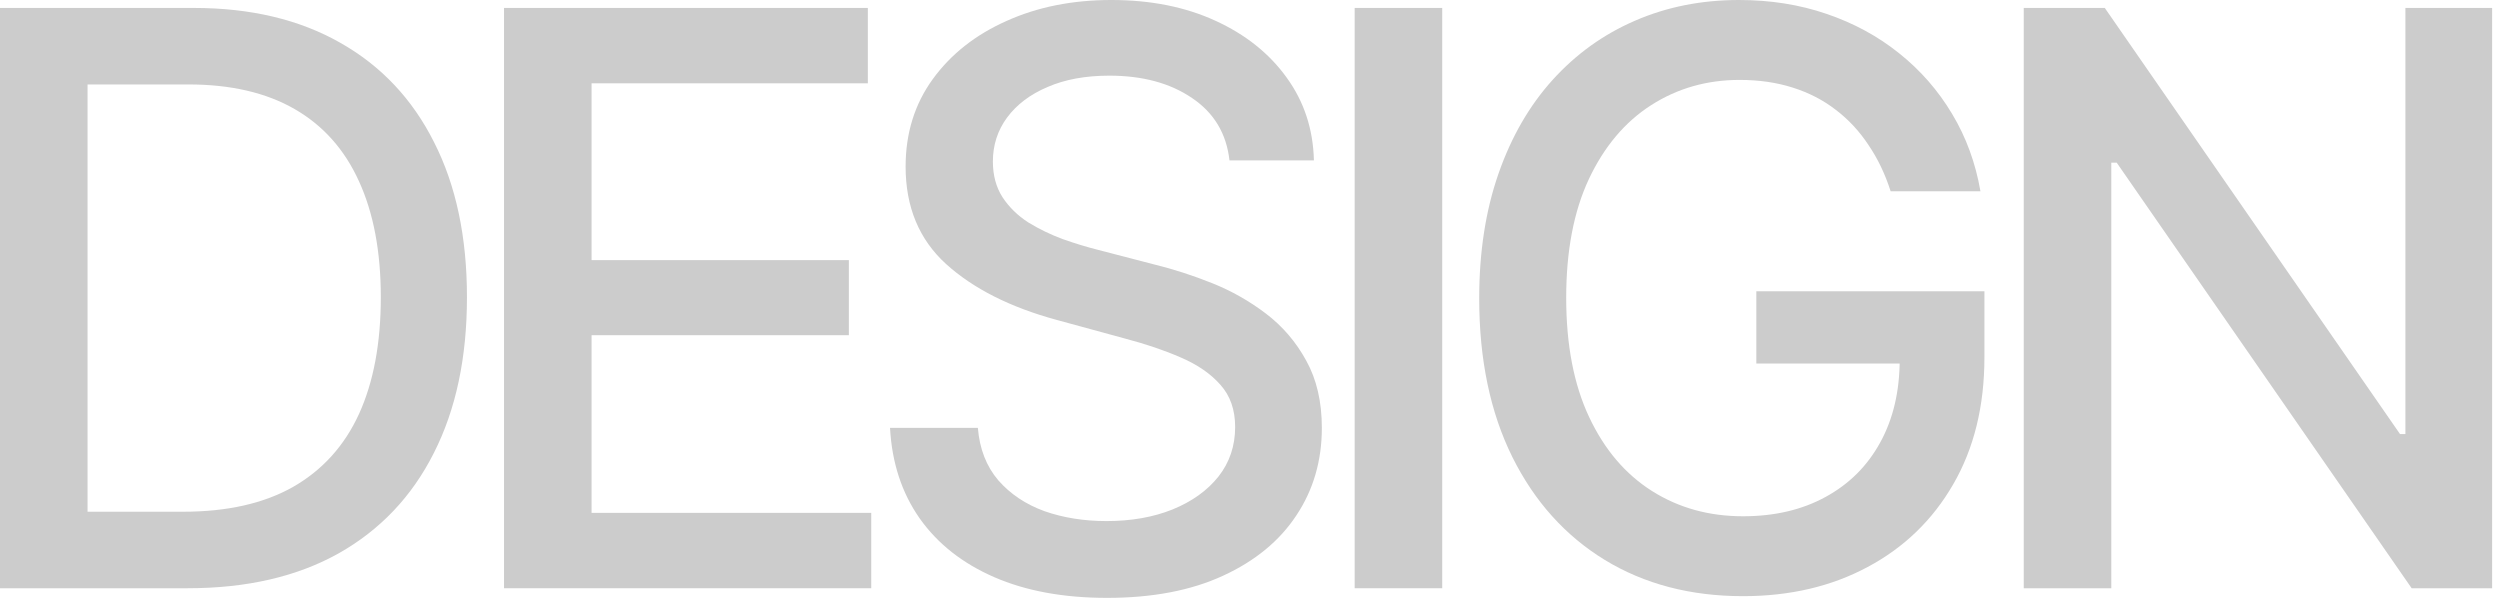
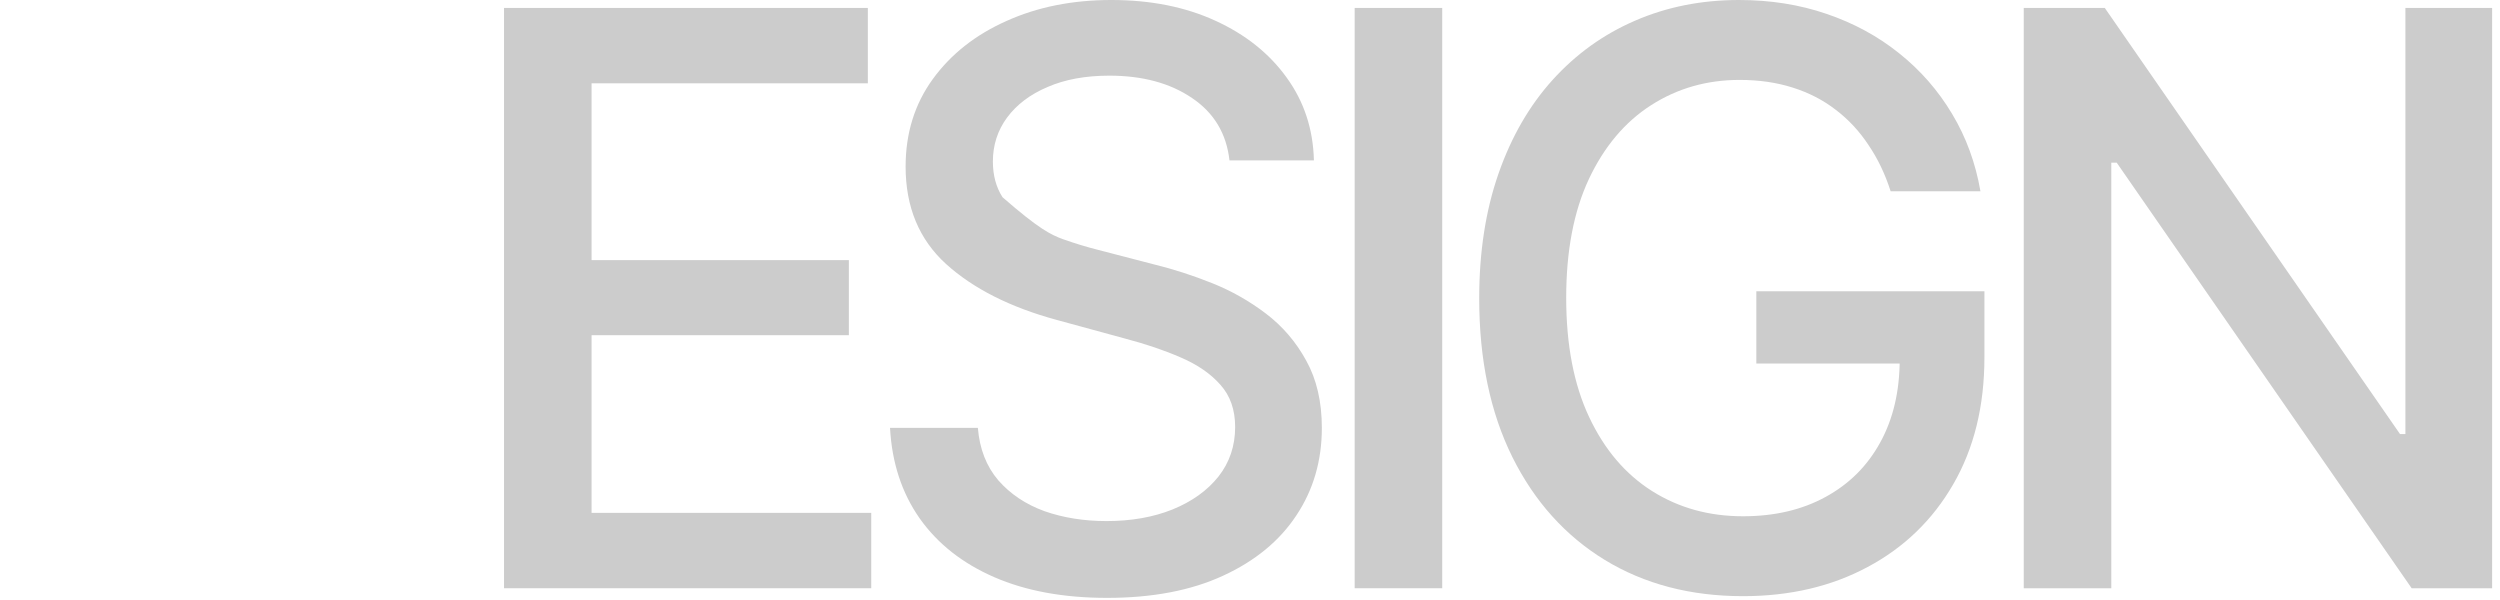
<svg xmlns="http://www.w3.org/2000/svg" width="221" height="53" viewBox="0 0 221 53" fill="none">
-   <path d="M16.607 52H0V0.702H17.133C22.159 0.702 26.476 1.729 30.082 3.783C33.689 5.82 36.453 8.751 38.373 12.575C40.31 16.382 41.279 20.949 41.279 26.276C41.279 31.619 40.302 36.211 38.348 40.052C36.411 43.893 33.606 46.848 29.932 48.919C26.259 50.973 21.817 52 16.607 52ZM7.74 45.237H16.181C20.088 45.237 23.336 44.502 25.924 43.033C28.513 41.547 30.45 39.401 31.736 36.595C33.021 33.773 33.664 30.334 33.664 26.276C33.664 22.251 33.021 18.837 31.736 16.031C30.467 13.226 28.571 11.097 26.05 9.644C23.528 8.191 20.397 7.465 16.657 7.465H7.74V45.237Z" fill="#CCCCCC" />
  <path d="M44.555 52V0.702H76.717V7.365H52.295V22.994H75.039V29.632H52.295V45.337H77.017V52H44.555Z" fill="#CCCCCC" />
-   <path d="M108.686 14.178C108.419 11.806 107.316 9.97 105.379 8.667C103.442 7.348 101.004 6.688 98.065 6.688C95.961 6.688 94.141 7.022 92.605 7.69C91.069 8.341 89.875 9.243 89.023 10.395C88.188 11.531 87.771 12.825 87.771 14.278C87.771 15.497 88.055 16.549 88.622 17.434C89.207 18.319 89.967 19.062 90.902 19.663C91.853 20.247 92.872 20.74 93.958 21.141C95.043 21.525 96.087 21.842 97.088 22.093L102.098 23.395C103.735 23.796 105.413 24.339 107.133 25.023C108.853 25.708 110.447 26.61 111.917 27.729C113.386 28.847 114.572 30.233 115.474 31.886C116.392 33.54 116.851 35.518 116.851 37.823C116.851 40.728 116.1 43.308 114.597 45.563C113.111 47.817 110.948 49.595 108.11 50.898C105.288 52.2 101.873 52.852 97.865 52.852C94.024 52.852 90.701 52.242 87.896 51.023C85.091 49.804 82.895 48.076 81.308 45.838C79.722 43.584 78.845 40.912 78.678 37.823H86.443C86.594 39.676 87.195 41.221 88.247 42.457C89.315 43.676 90.676 44.586 92.329 45.187C93.999 45.771 95.828 46.063 97.815 46.063C100.002 46.063 101.948 45.721 103.651 45.037C105.371 44.335 106.724 43.367 107.709 42.131C108.694 40.879 109.187 39.417 109.187 37.748C109.187 36.228 108.753 34.984 107.884 34.016C107.033 33.047 105.872 32.245 104.403 31.611C102.95 30.976 101.305 30.417 99.468 29.933L93.406 28.279C89.299 27.161 86.042 25.516 83.638 23.345C81.25 21.174 80.056 18.302 80.056 14.729C80.056 11.773 80.858 9.193 82.461 6.989C84.064 4.785 86.234 3.073 88.973 1.854C91.712 0.618 94.801 0 98.241 0C101.714 0 104.778 0.61 107.433 1.829C110.105 3.048 112.209 4.726 113.745 6.864C115.282 8.984 116.083 11.422 116.15 14.178H108.686Z" fill="#CCCCCC" />
+   <path d="M108.686 14.178C108.419 11.806 107.316 9.97 105.379 8.667C103.442 7.348 101.004 6.688 98.065 6.688C95.961 6.688 94.141 7.022 92.605 7.69C91.069 8.341 89.875 9.243 89.023 10.395C88.188 11.531 87.771 12.825 87.771 14.278C87.771 15.497 88.055 16.549 88.622 17.434C91.853 20.247 92.872 20.74 93.958 21.141C95.043 21.525 96.087 21.842 97.088 22.093L102.098 23.395C103.735 23.796 105.413 24.339 107.133 25.023C108.853 25.708 110.447 26.61 111.917 27.729C113.386 28.847 114.572 30.233 115.474 31.886C116.392 33.54 116.851 35.518 116.851 37.823C116.851 40.728 116.1 43.308 114.597 45.563C113.111 47.817 110.948 49.595 108.11 50.898C105.288 52.2 101.873 52.852 97.865 52.852C94.024 52.852 90.701 52.242 87.896 51.023C85.091 49.804 82.895 48.076 81.308 45.838C79.722 43.584 78.845 40.912 78.678 37.823H86.443C86.594 39.676 87.195 41.221 88.247 42.457C89.315 43.676 90.676 44.586 92.329 45.187C93.999 45.771 95.828 46.063 97.815 46.063C100.002 46.063 101.948 45.721 103.651 45.037C105.371 44.335 106.724 43.367 107.709 42.131C108.694 40.879 109.187 39.417 109.187 37.748C109.187 36.228 108.753 34.984 107.884 34.016C107.033 33.047 105.872 32.245 104.403 31.611C102.95 30.976 101.305 30.417 99.468 29.933L93.406 28.279C89.299 27.161 86.042 25.516 83.638 23.345C81.25 21.174 80.056 18.302 80.056 14.729C80.056 11.773 80.858 9.193 82.461 6.989C84.064 4.785 86.234 3.073 88.973 1.854C91.712 0.618 94.801 0 98.241 0C101.714 0 104.778 0.61 107.433 1.829C110.105 3.048 112.209 4.726 113.745 6.864C115.282 8.984 116.083 11.422 116.15 14.178H108.686Z" fill="#CCCCCC" />
  <path d="M127.492 0.702V52H119.752V0.702H127.492Z" fill="#CCCCCC" />
  <path d="M167.132 16.908C166.647 15.388 165.996 14.027 165.178 12.825C164.376 11.606 163.416 10.571 162.297 9.719C161.179 8.851 159.901 8.191 158.465 7.74C157.046 7.289 155.484 7.064 153.781 7.064C150.892 7.064 148.287 7.807 145.966 9.293C143.645 10.779 141.808 12.959 140.456 15.831C139.12 18.686 138.452 22.185 138.452 26.326C138.452 30.484 139.128 33.999 140.481 36.871C141.833 39.743 143.687 41.922 146.041 43.408C148.396 44.895 151.076 45.638 154.082 45.638C156.87 45.638 159.3 45.07 161.371 43.934C163.458 42.799 165.069 41.196 166.205 39.125C167.357 37.038 167.933 34.583 167.933 31.761L169.937 32.137H155.259V25.75H175.423V31.586C175.423 35.894 174.504 39.635 172.667 42.807C170.847 45.963 168.326 48.401 165.103 50.121C161.897 51.841 158.223 52.701 154.082 52.701C149.44 52.701 145.365 51.633 141.858 49.495C138.368 47.358 135.646 44.327 133.693 40.403C131.739 36.462 130.762 31.786 130.762 26.376C130.762 22.285 131.33 18.611 132.465 15.355C133.601 12.099 135.196 9.335 137.25 7.064C139.32 4.776 141.75 3.031 144.538 1.829C147.344 0.61 150.408 0 153.731 0C156.503 0 159.083 0.41 161.471 1.228C163.875 2.046 166.013 3.207 167.883 4.709C169.77 6.212 171.331 7.999 172.567 10.07C173.803 12.124 174.638 14.403 175.072 16.908H167.132Z" fill="#CCCCCC" />
  <path d="M220.304 0.702V52H213.19L187.115 14.378H186.639V52H178.899V0.702H186.063L212.163 38.374H212.639V0.702H220.304Z" fill="#CCCCCC" />
</svg>